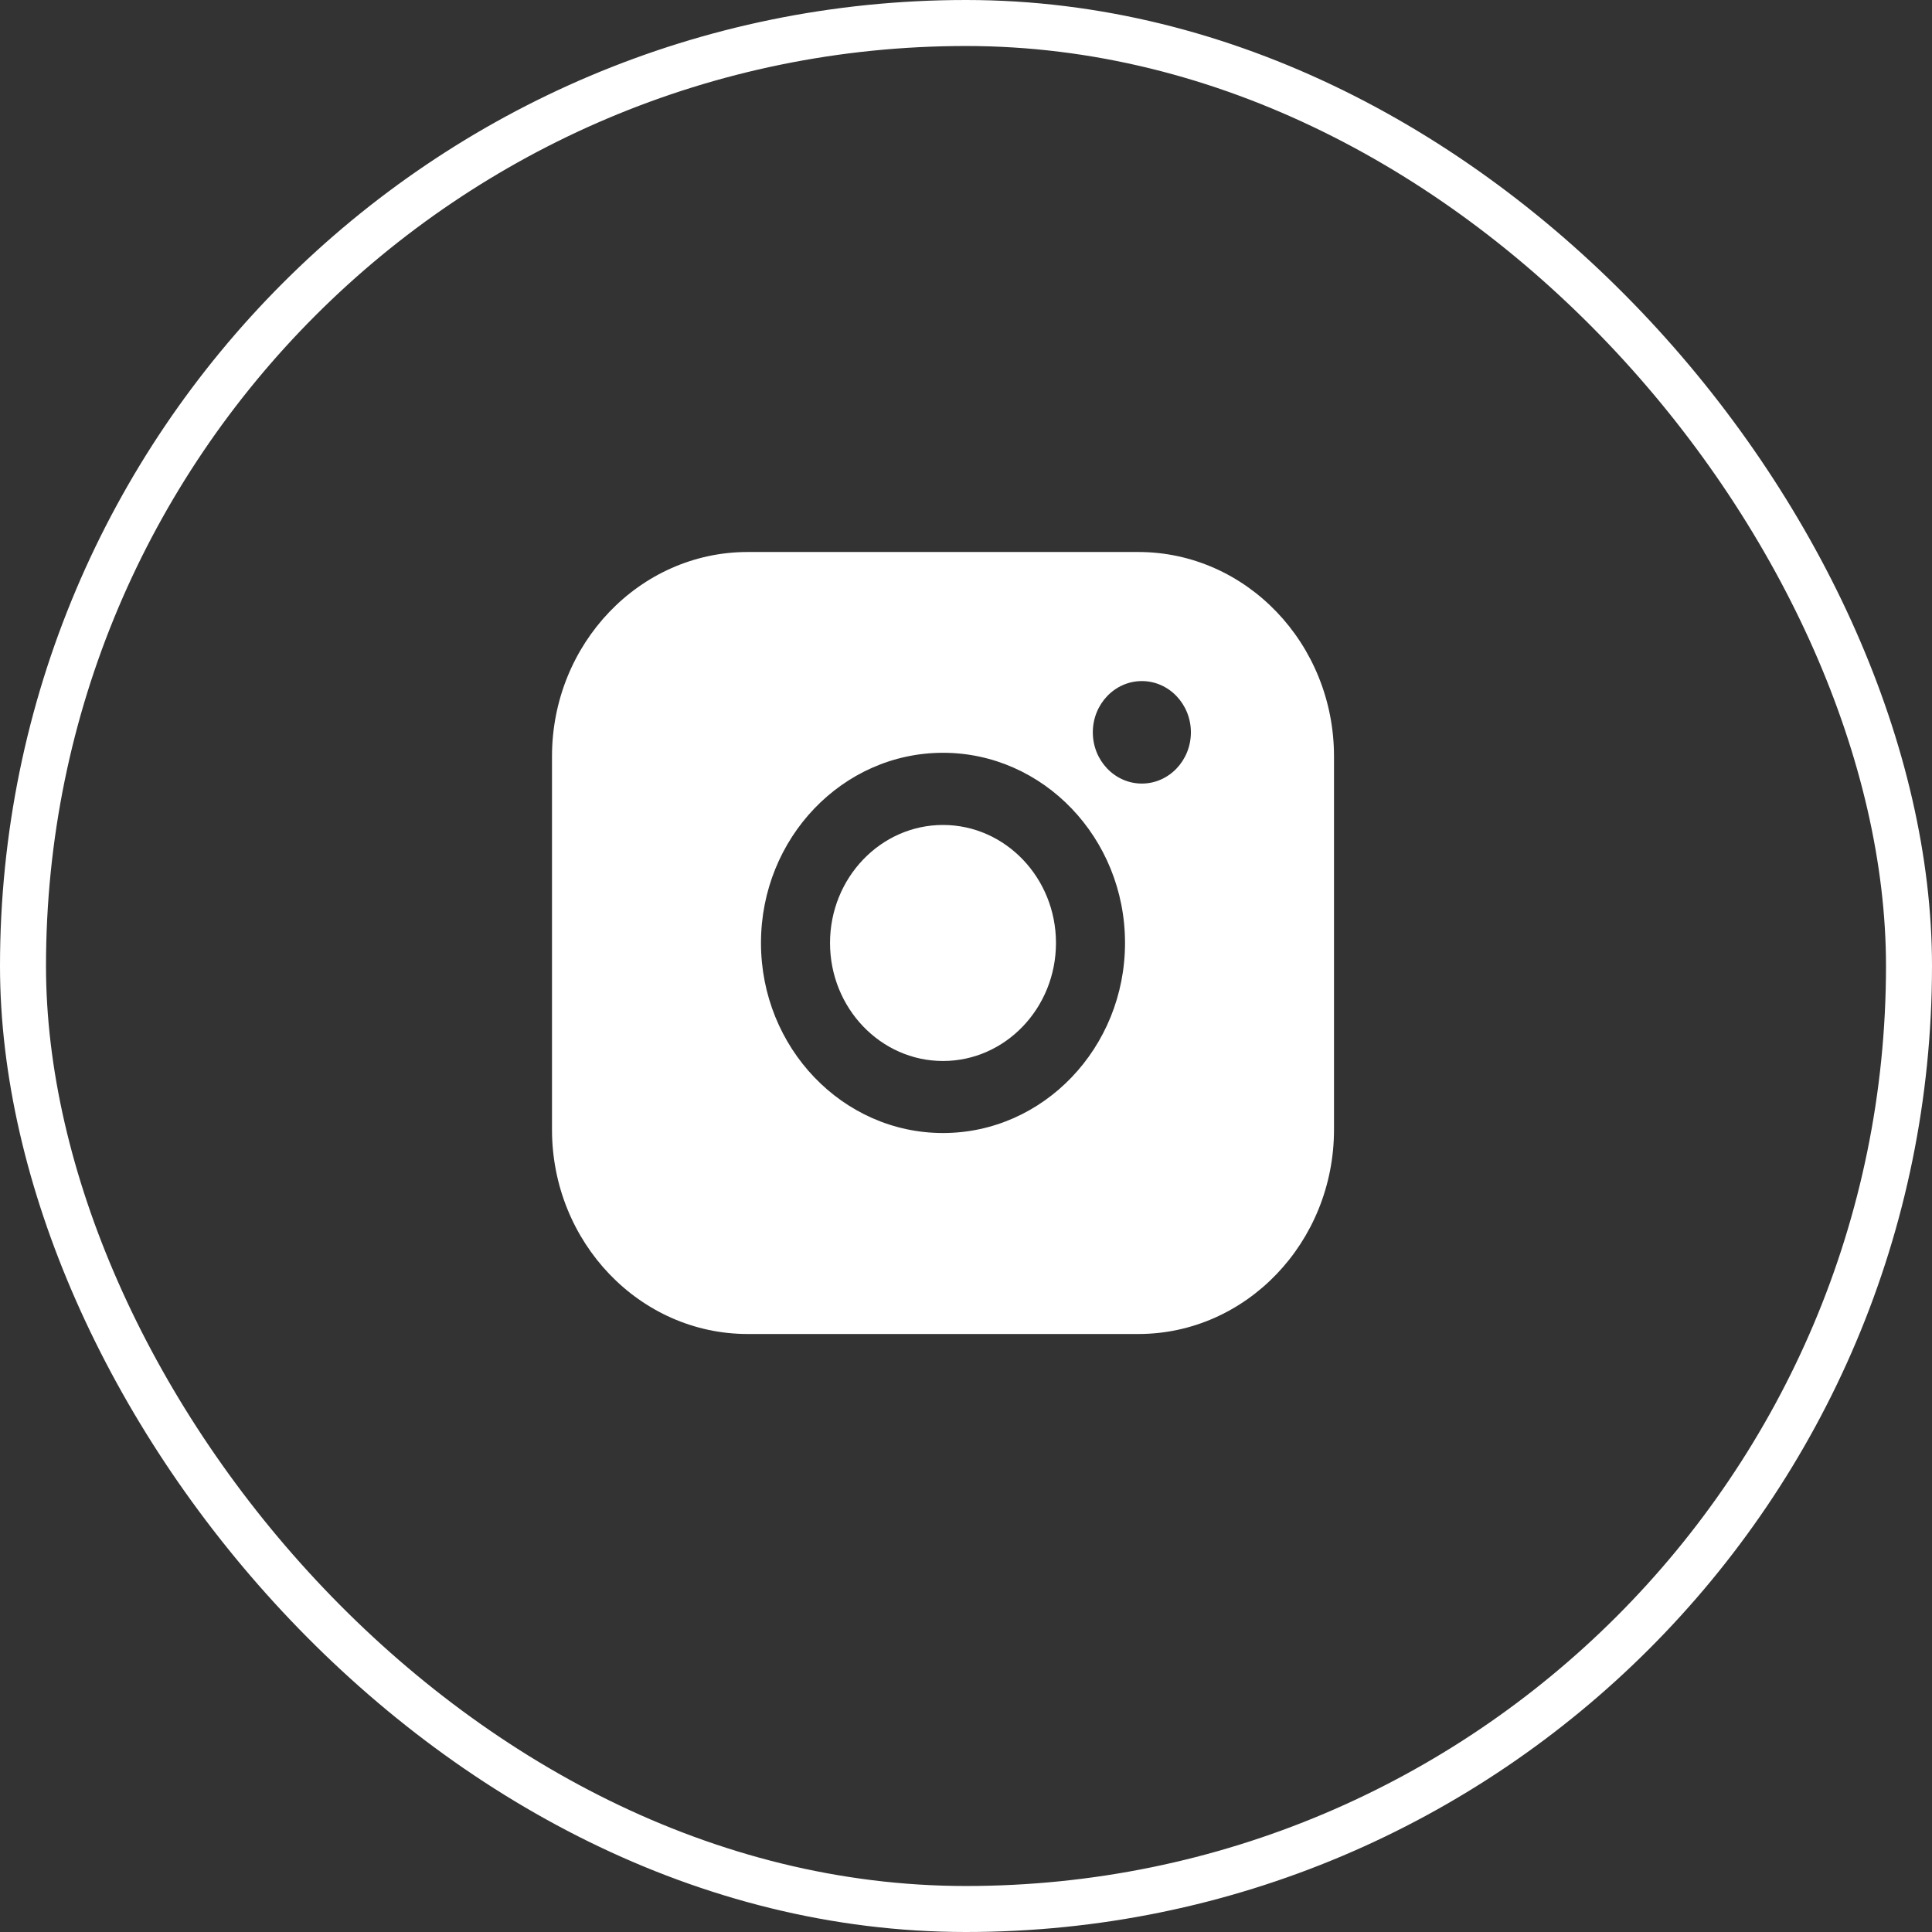
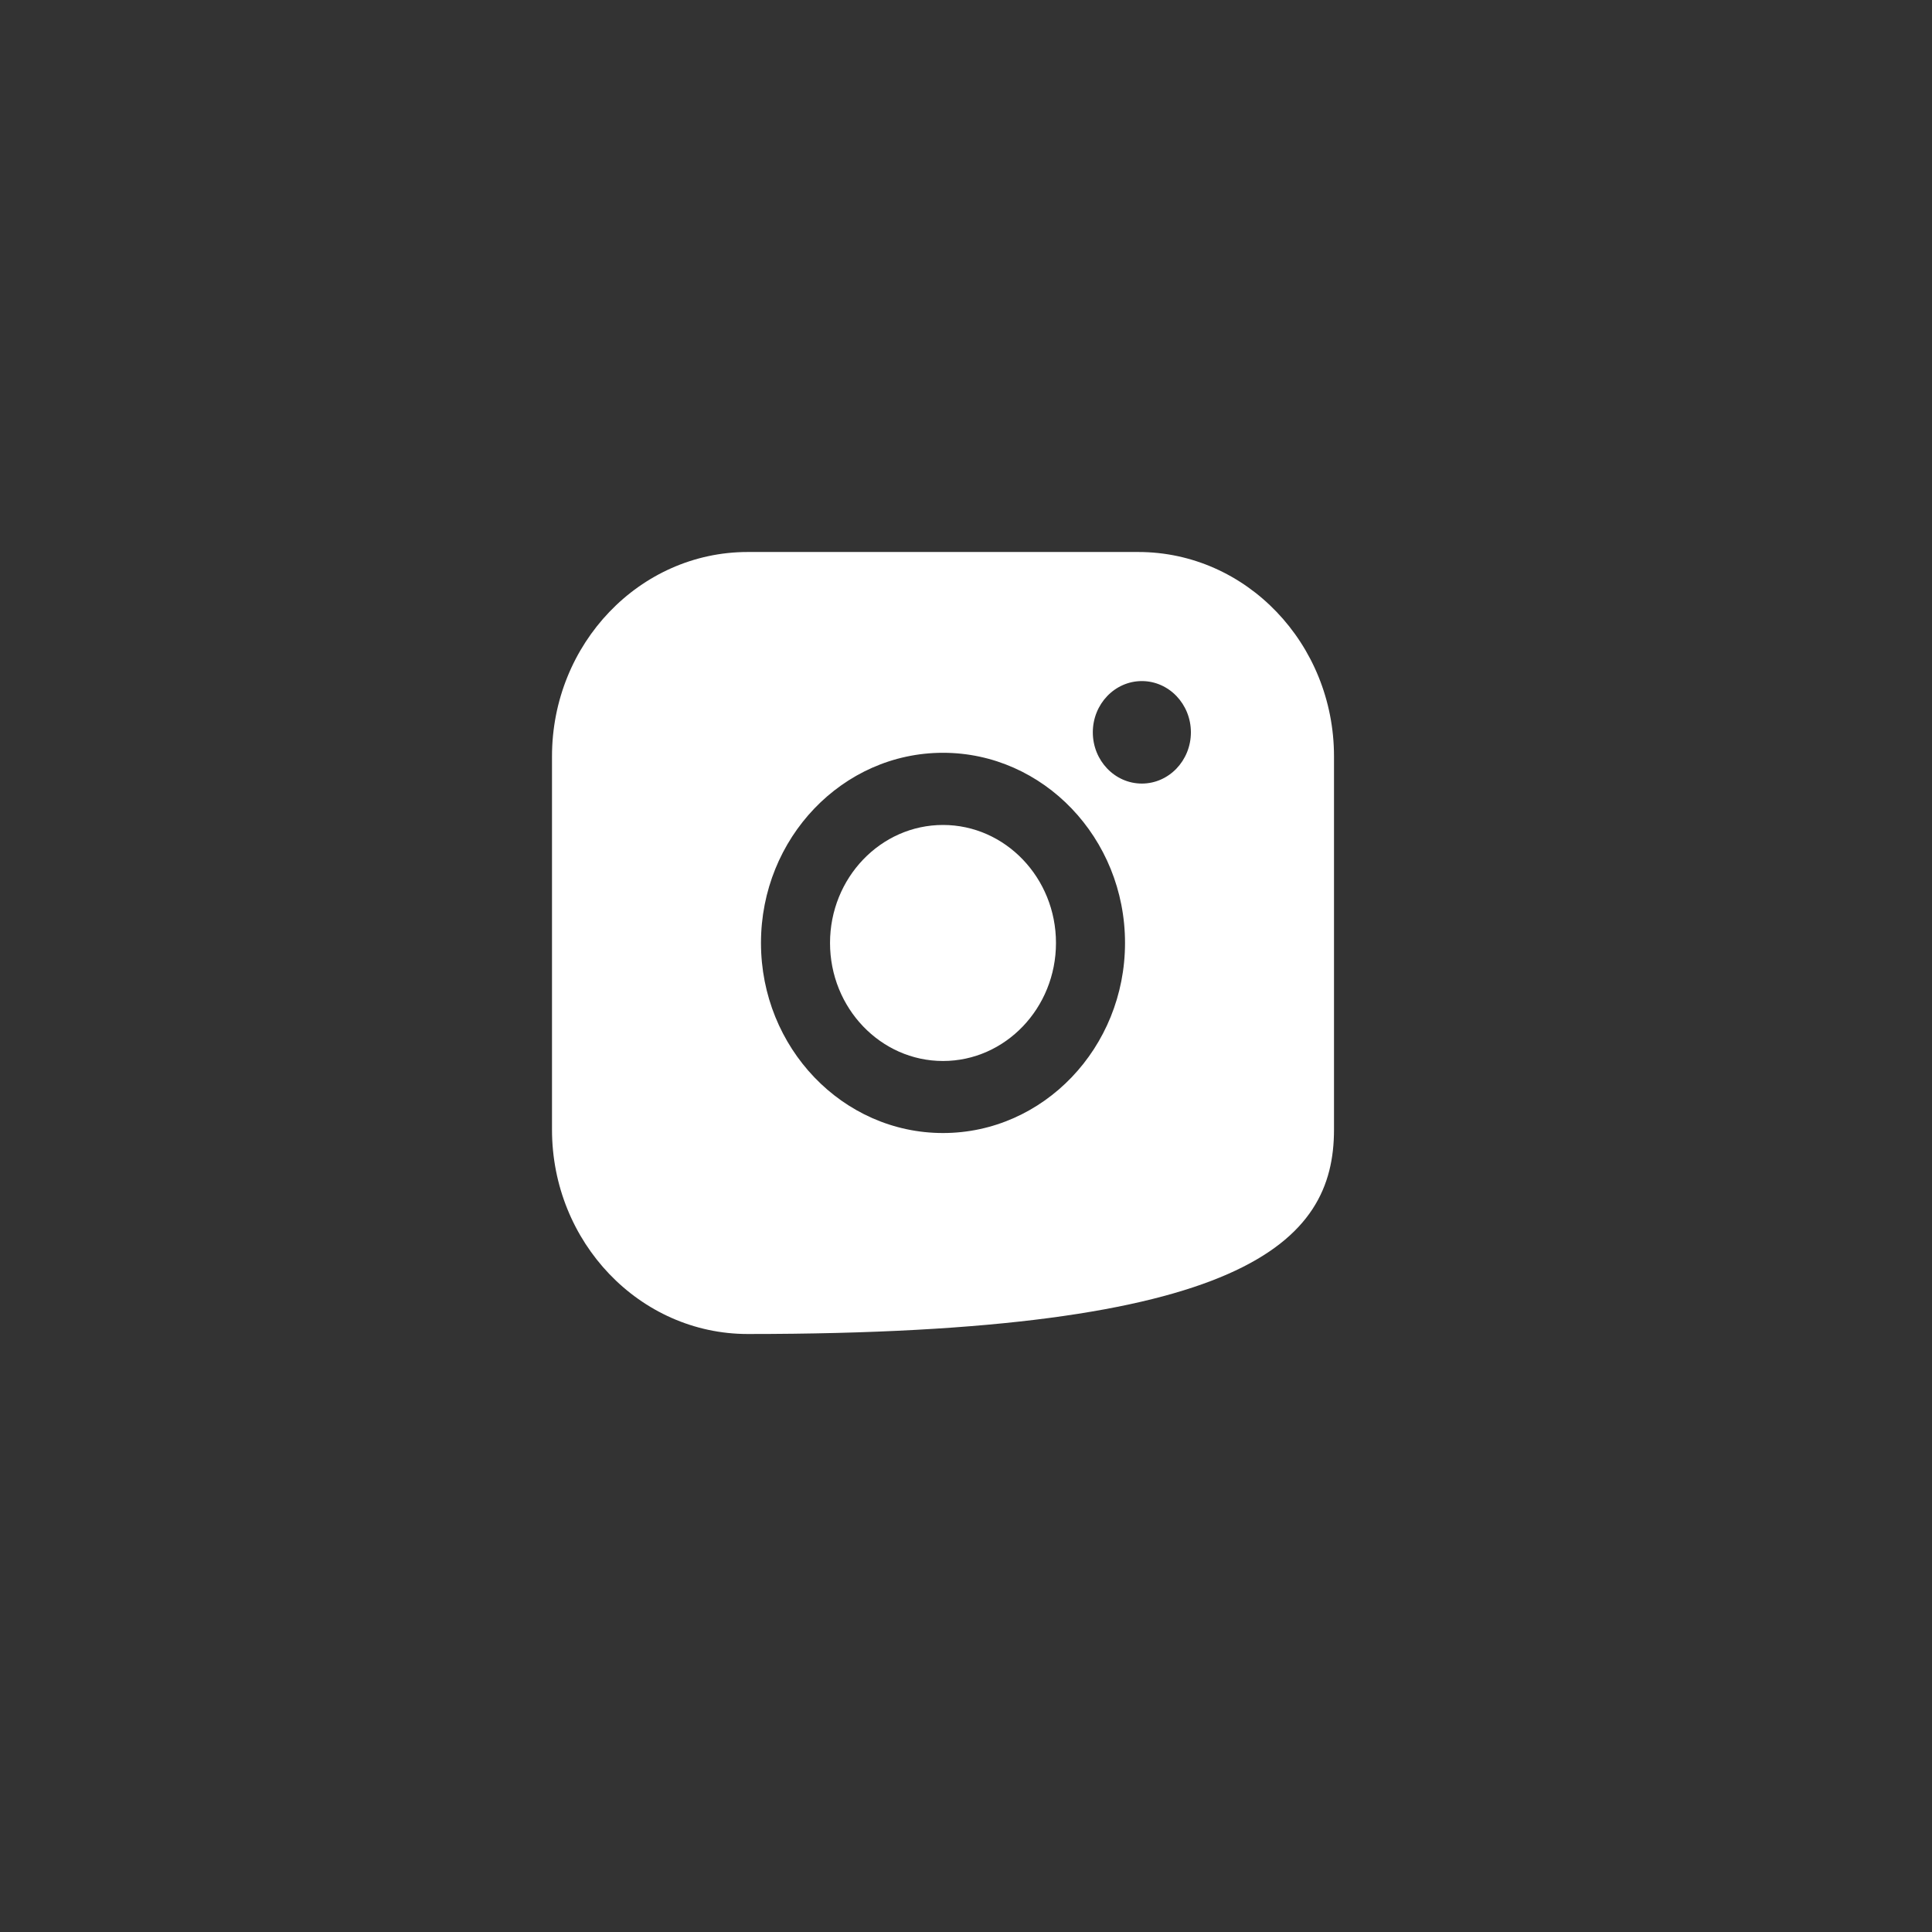
<svg xmlns="http://www.w3.org/2000/svg" width="42" height="42" viewBox="0 0 42 42" fill="none">
  <rect x="0" y="0" width="42" height="42" fill="#333333" stroke="none" />
-   <rect x="0.5" y="0.5" width="41" height="41" rx="20.5" stroke="white" />
-   <path fill-rule="evenodd" clip-rule="evenodd" d="M24.746 12H16.254C13.908 12 12 13.993 12 16.443V24.557C12 27.007 13.908 29 16.254 29H24.746C27.092 29 29 27.007 29 24.557V16.443C29 13.993 27.092 12 24.746 12ZM20.5 24.631C22.681 24.631 24.457 22.778 24.457 20.498C24.457 18.219 22.682 16.365 20.5 16.365C18.317 16.365 16.543 18.219 16.543 20.498C16.543 22.778 18.317 24.631 20.5 24.631ZM20.5 17.934C21.855 17.934 22.956 19.085 22.956 20.499C22.956 21.914 21.855 23.065 20.5 23.065C19.145 23.065 18.044 21.914 18.044 20.499C18.044 19.085 19.145 17.934 20.5 17.934ZM25.889 15.92C25.889 16.535 25.41 17.034 24.823 17.034C24.235 17.034 23.757 16.535 23.757 15.92C23.757 15.306 24.235 14.806 24.823 14.806C25.411 14.806 25.889 15.306 25.889 15.92Z" fill="white" />
+   <path fill-rule="evenodd" clip-rule="evenodd" d="M24.746 12H16.254C13.908 12 12 13.993 12 16.443V24.557C12 27.007 13.908 29 16.254 29C27.092 29 29 27.007 29 24.557V16.443C29 13.993 27.092 12 24.746 12ZM20.5 24.631C22.681 24.631 24.457 22.778 24.457 20.498C24.457 18.219 22.682 16.365 20.5 16.365C18.317 16.365 16.543 18.219 16.543 20.498C16.543 22.778 18.317 24.631 20.5 24.631ZM20.5 17.934C21.855 17.934 22.956 19.085 22.956 20.499C22.956 21.914 21.855 23.065 20.5 23.065C19.145 23.065 18.044 21.914 18.044 20.499C18.044 19.085 19.145 17.934 20.5 17.934ZM25.889 15.92C25.889 16.535 25.41 17.034 24.823 17.034C24.235 17.034 23.757 16.535 23.757 15.92C23.757 15.306 24.235 14.806 24.823 14.806C25.411 14.806 25.889 15.306 25.889 15.92Z" fill="white" />
</svg>